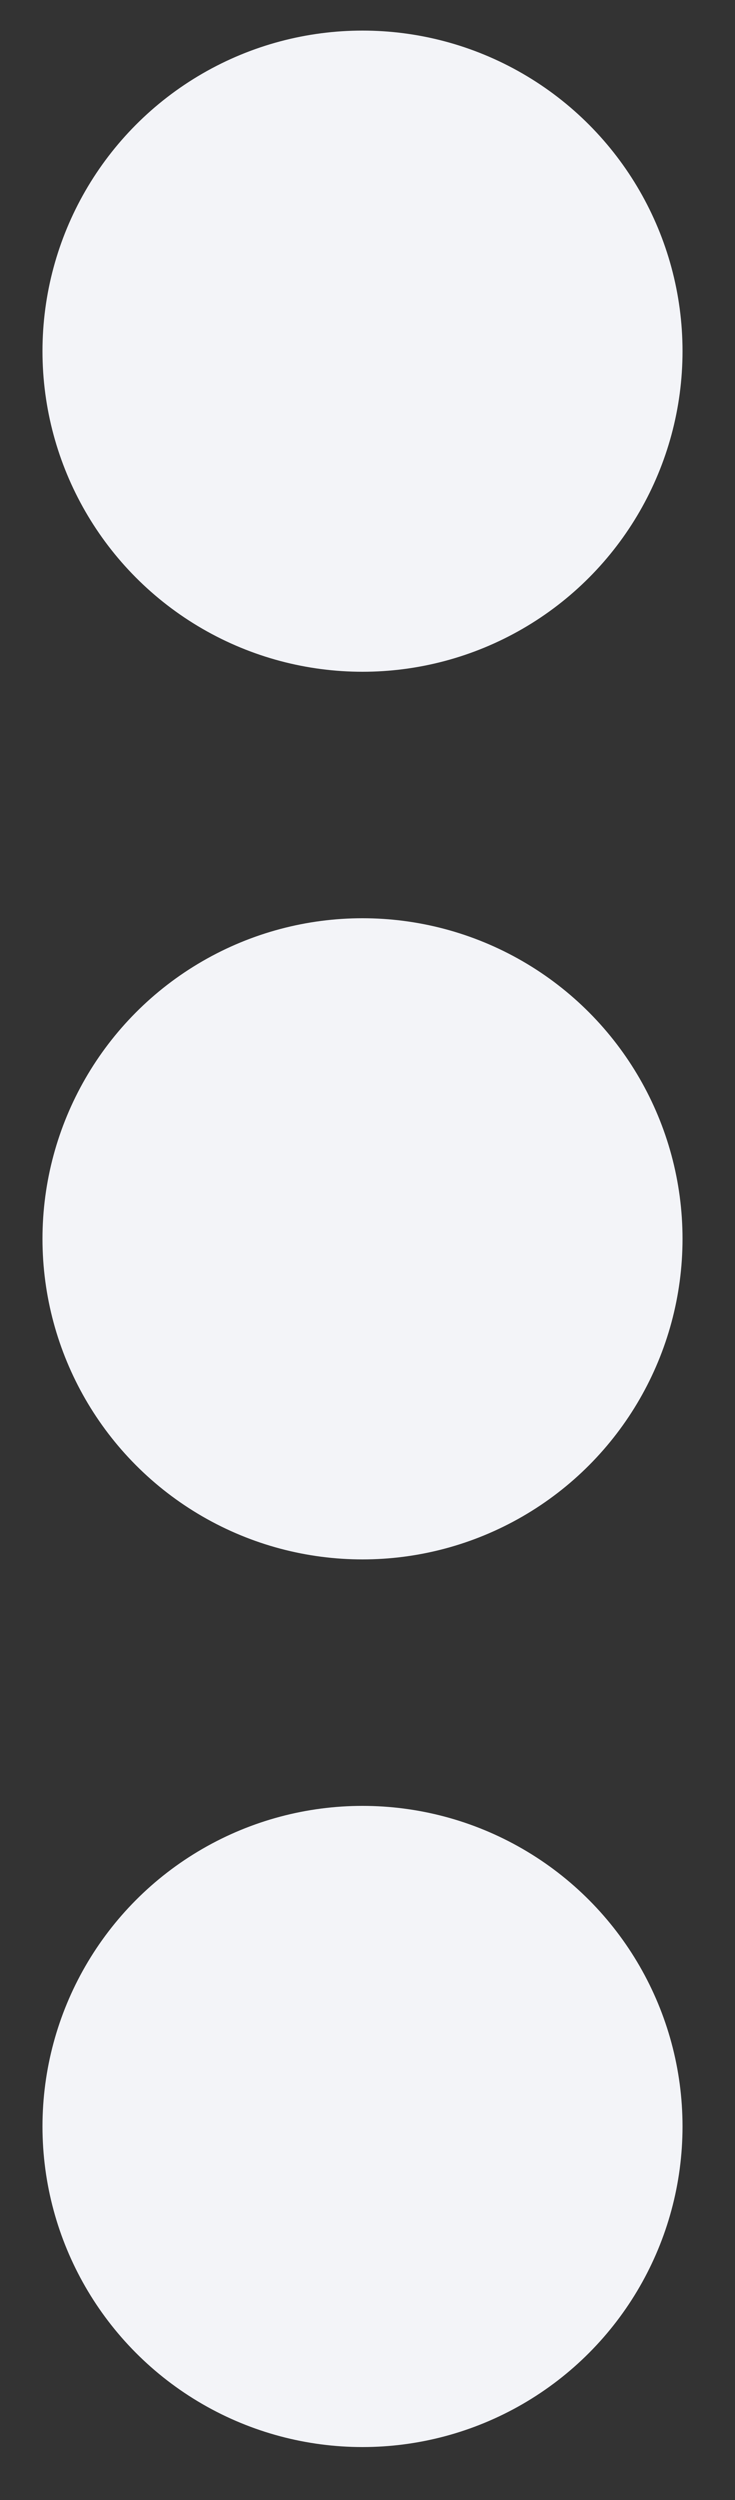
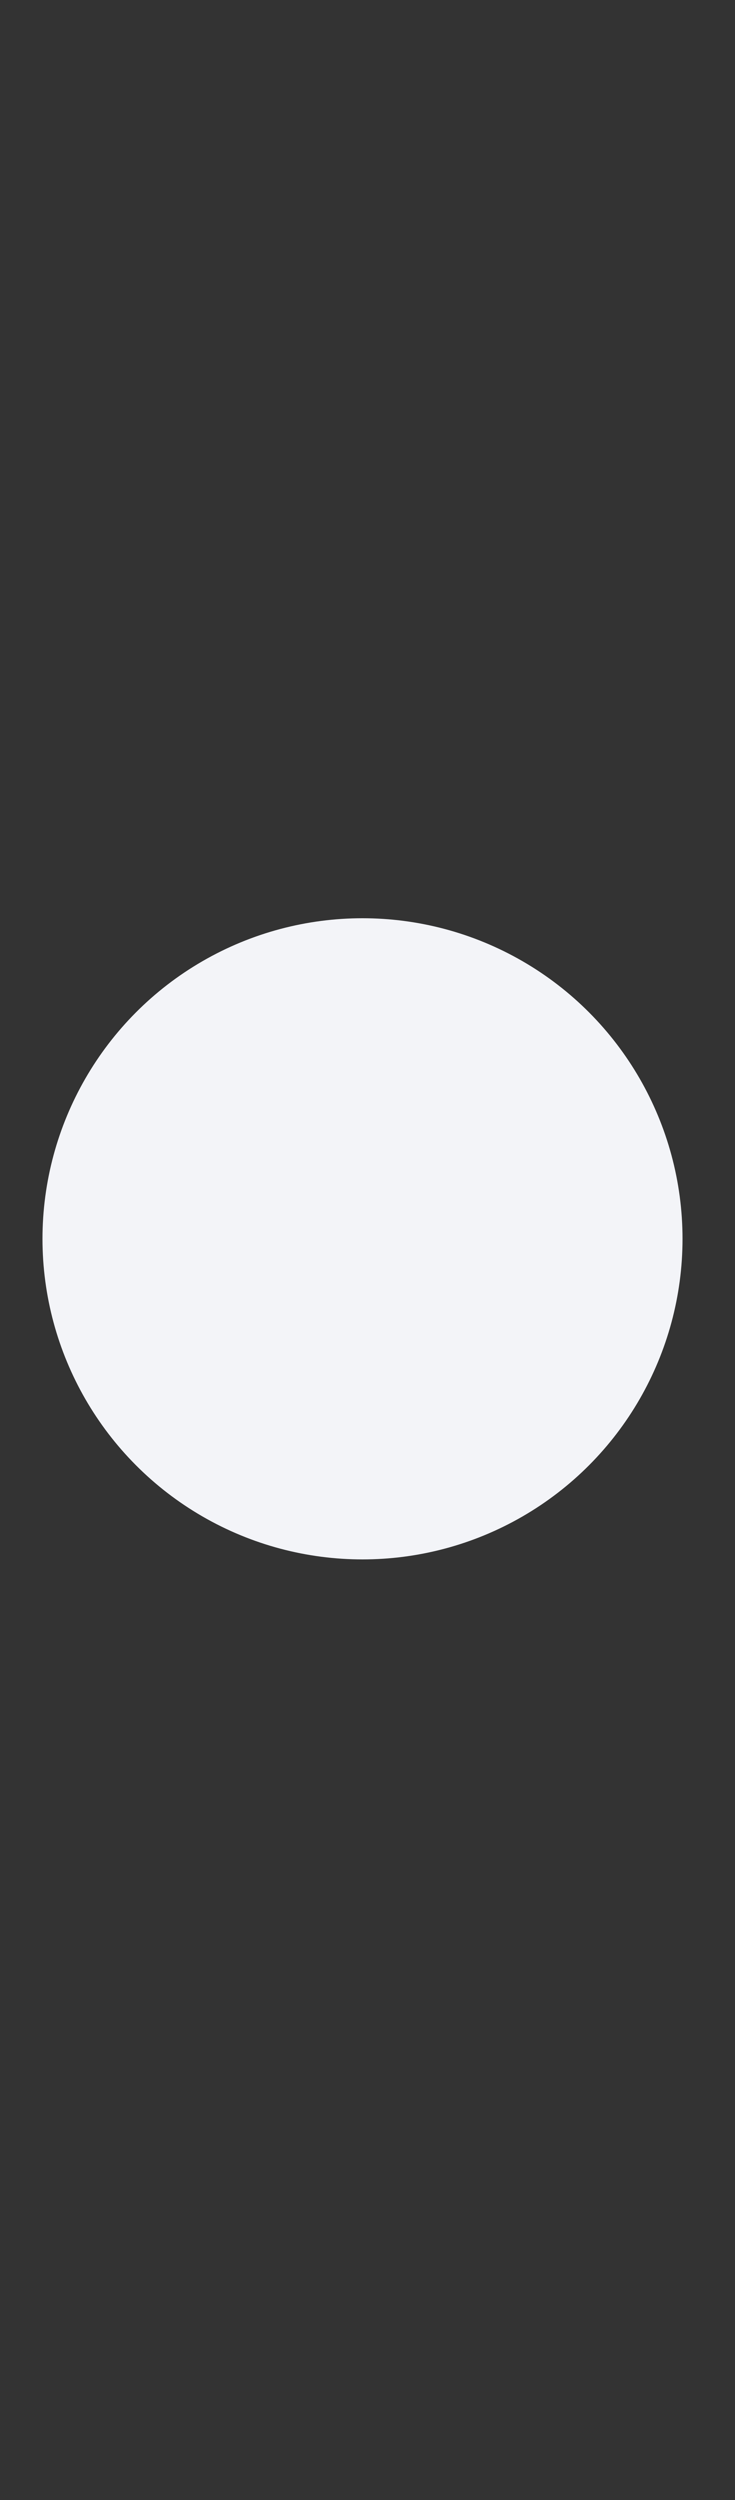
<svg xmlns="http://www.w3.org/2000/svg" width="5" height="17" viewBox="0 0 5 17" fill="none">
  <rect x="0" y="0" width="5" height="17" fill="#333333" stroke="none" />
-   <ellipse cx="2.466" cy="2.388" rx="2.177" ry="2.18" fill="#F3F4F8" />
  <ellipse cx="2.466" cy="8.424" rx="2.177" ry="2.18" fill="#F3F4F8" />
-   <ellipse cx="2.466" cy="14.46" rx="2.177" ry="2.18" fill="#F3F4F8" />
</svg>